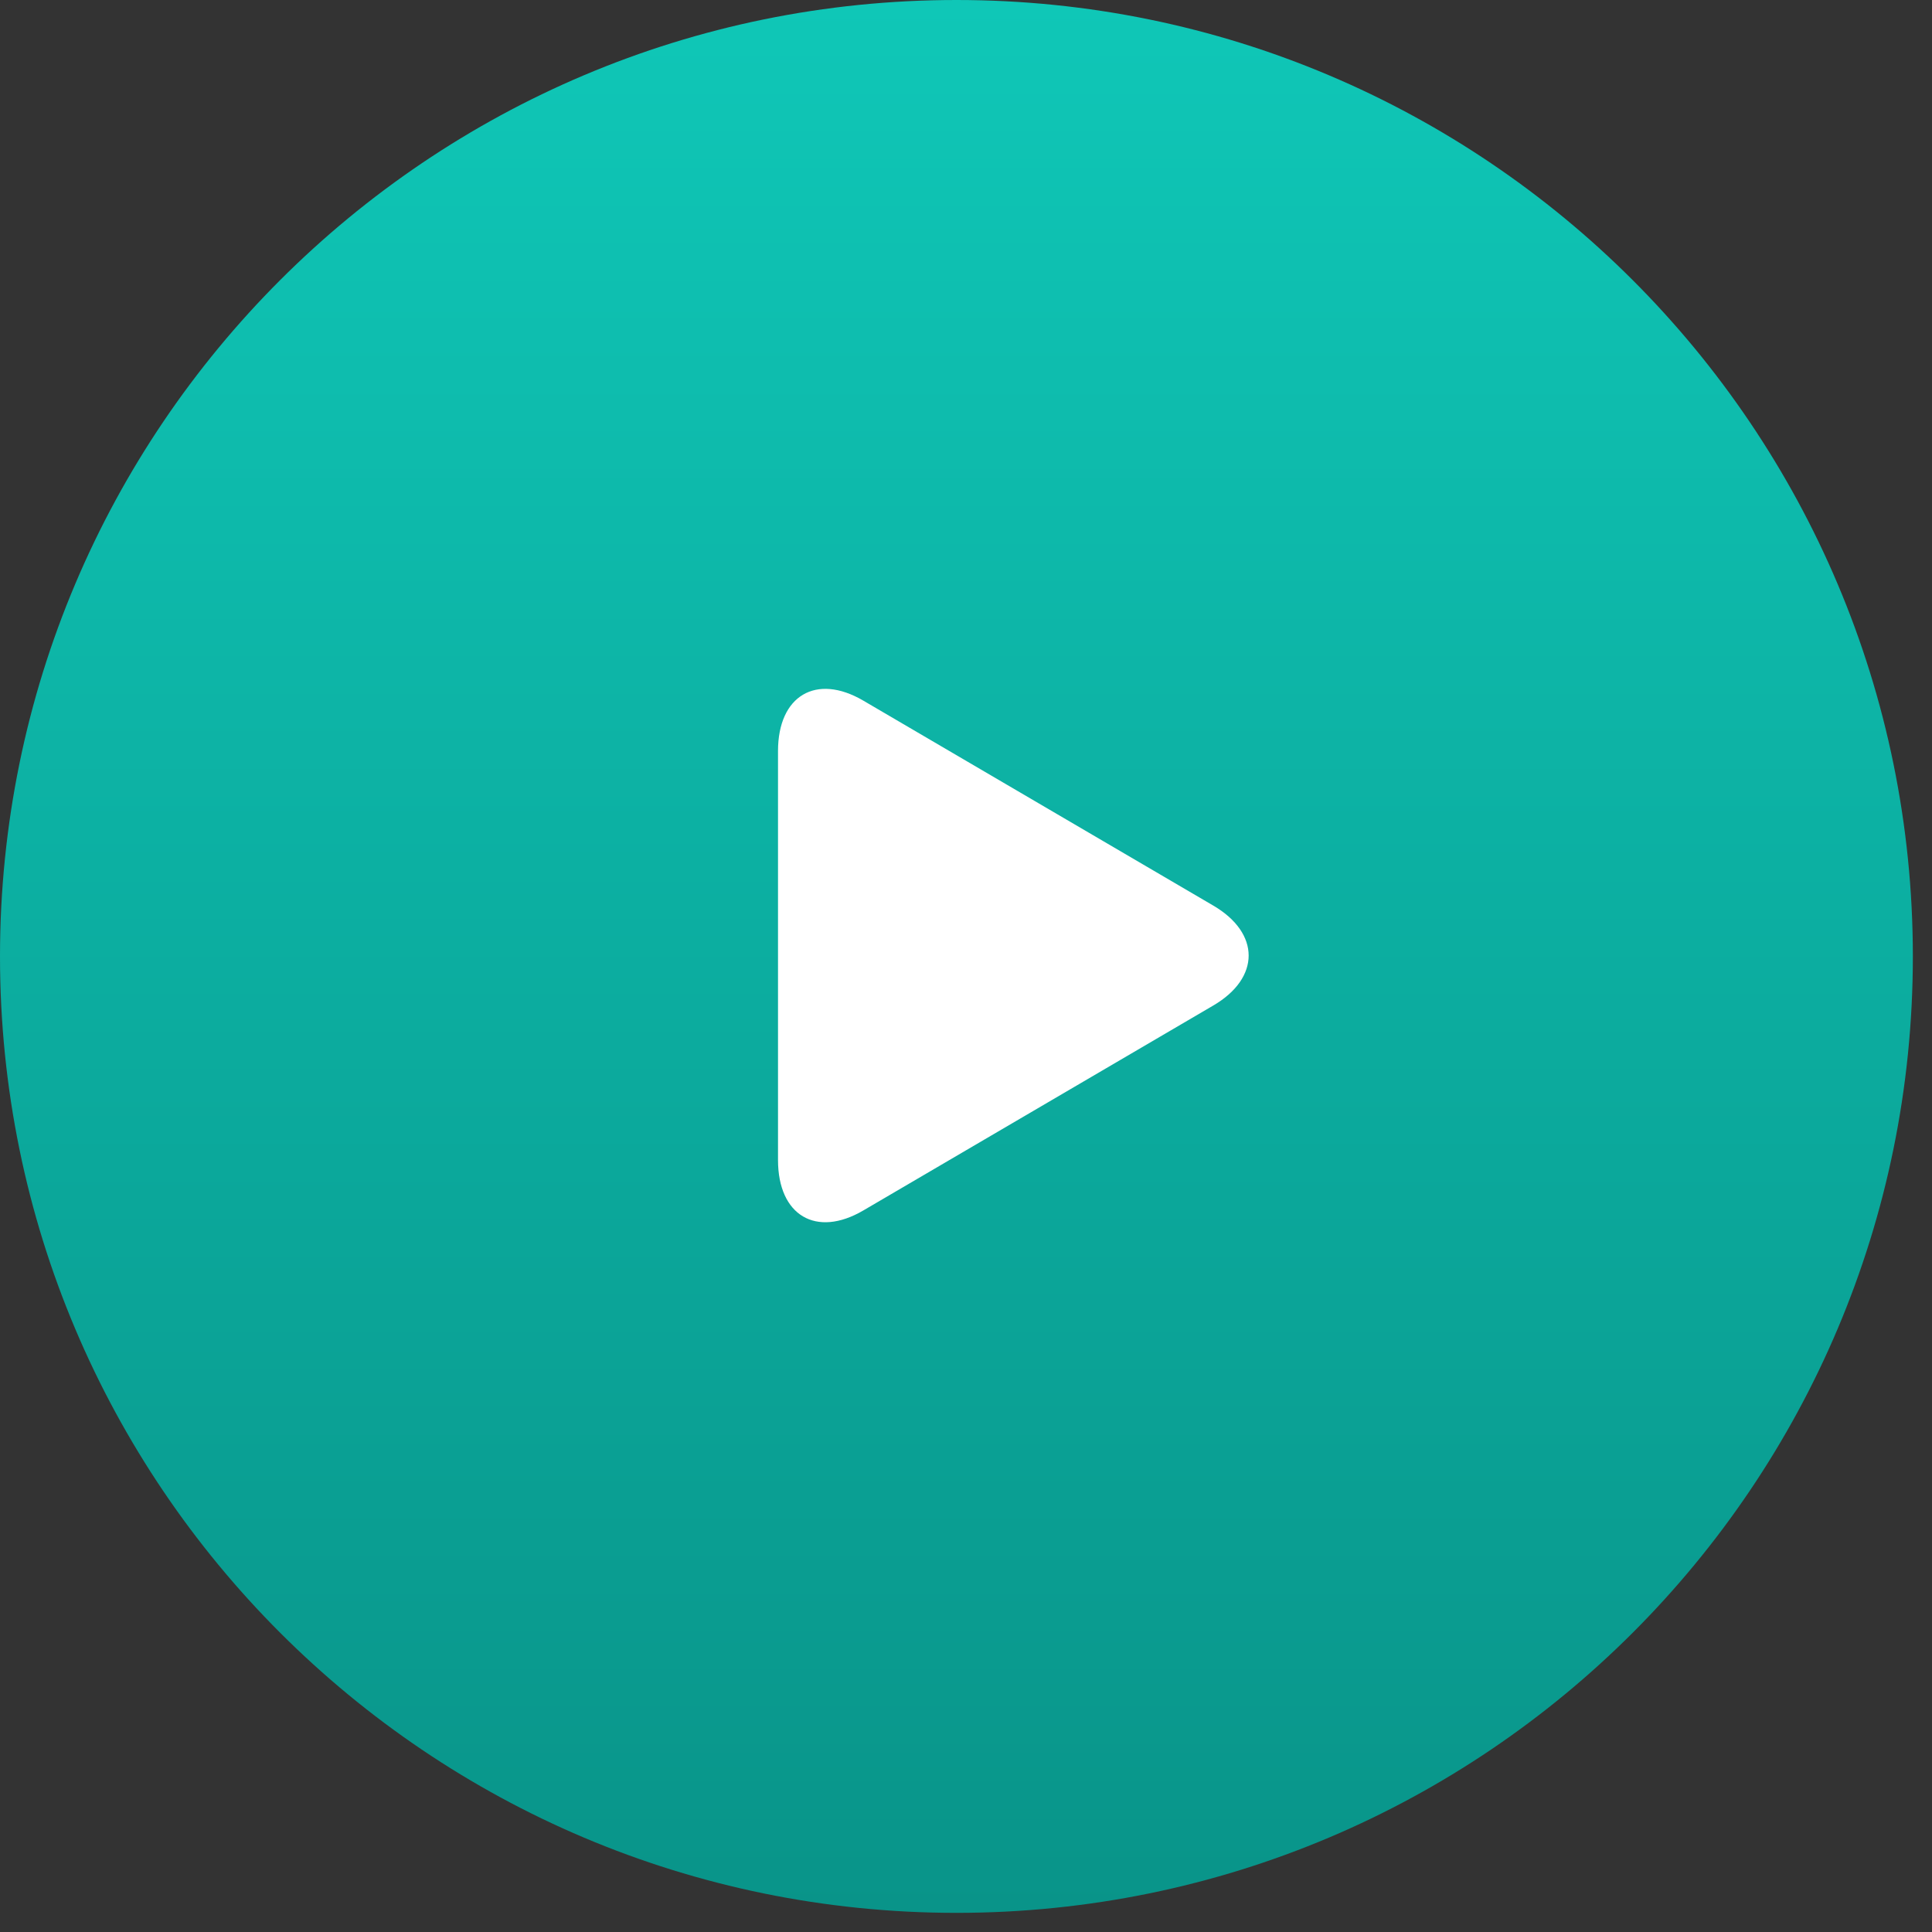
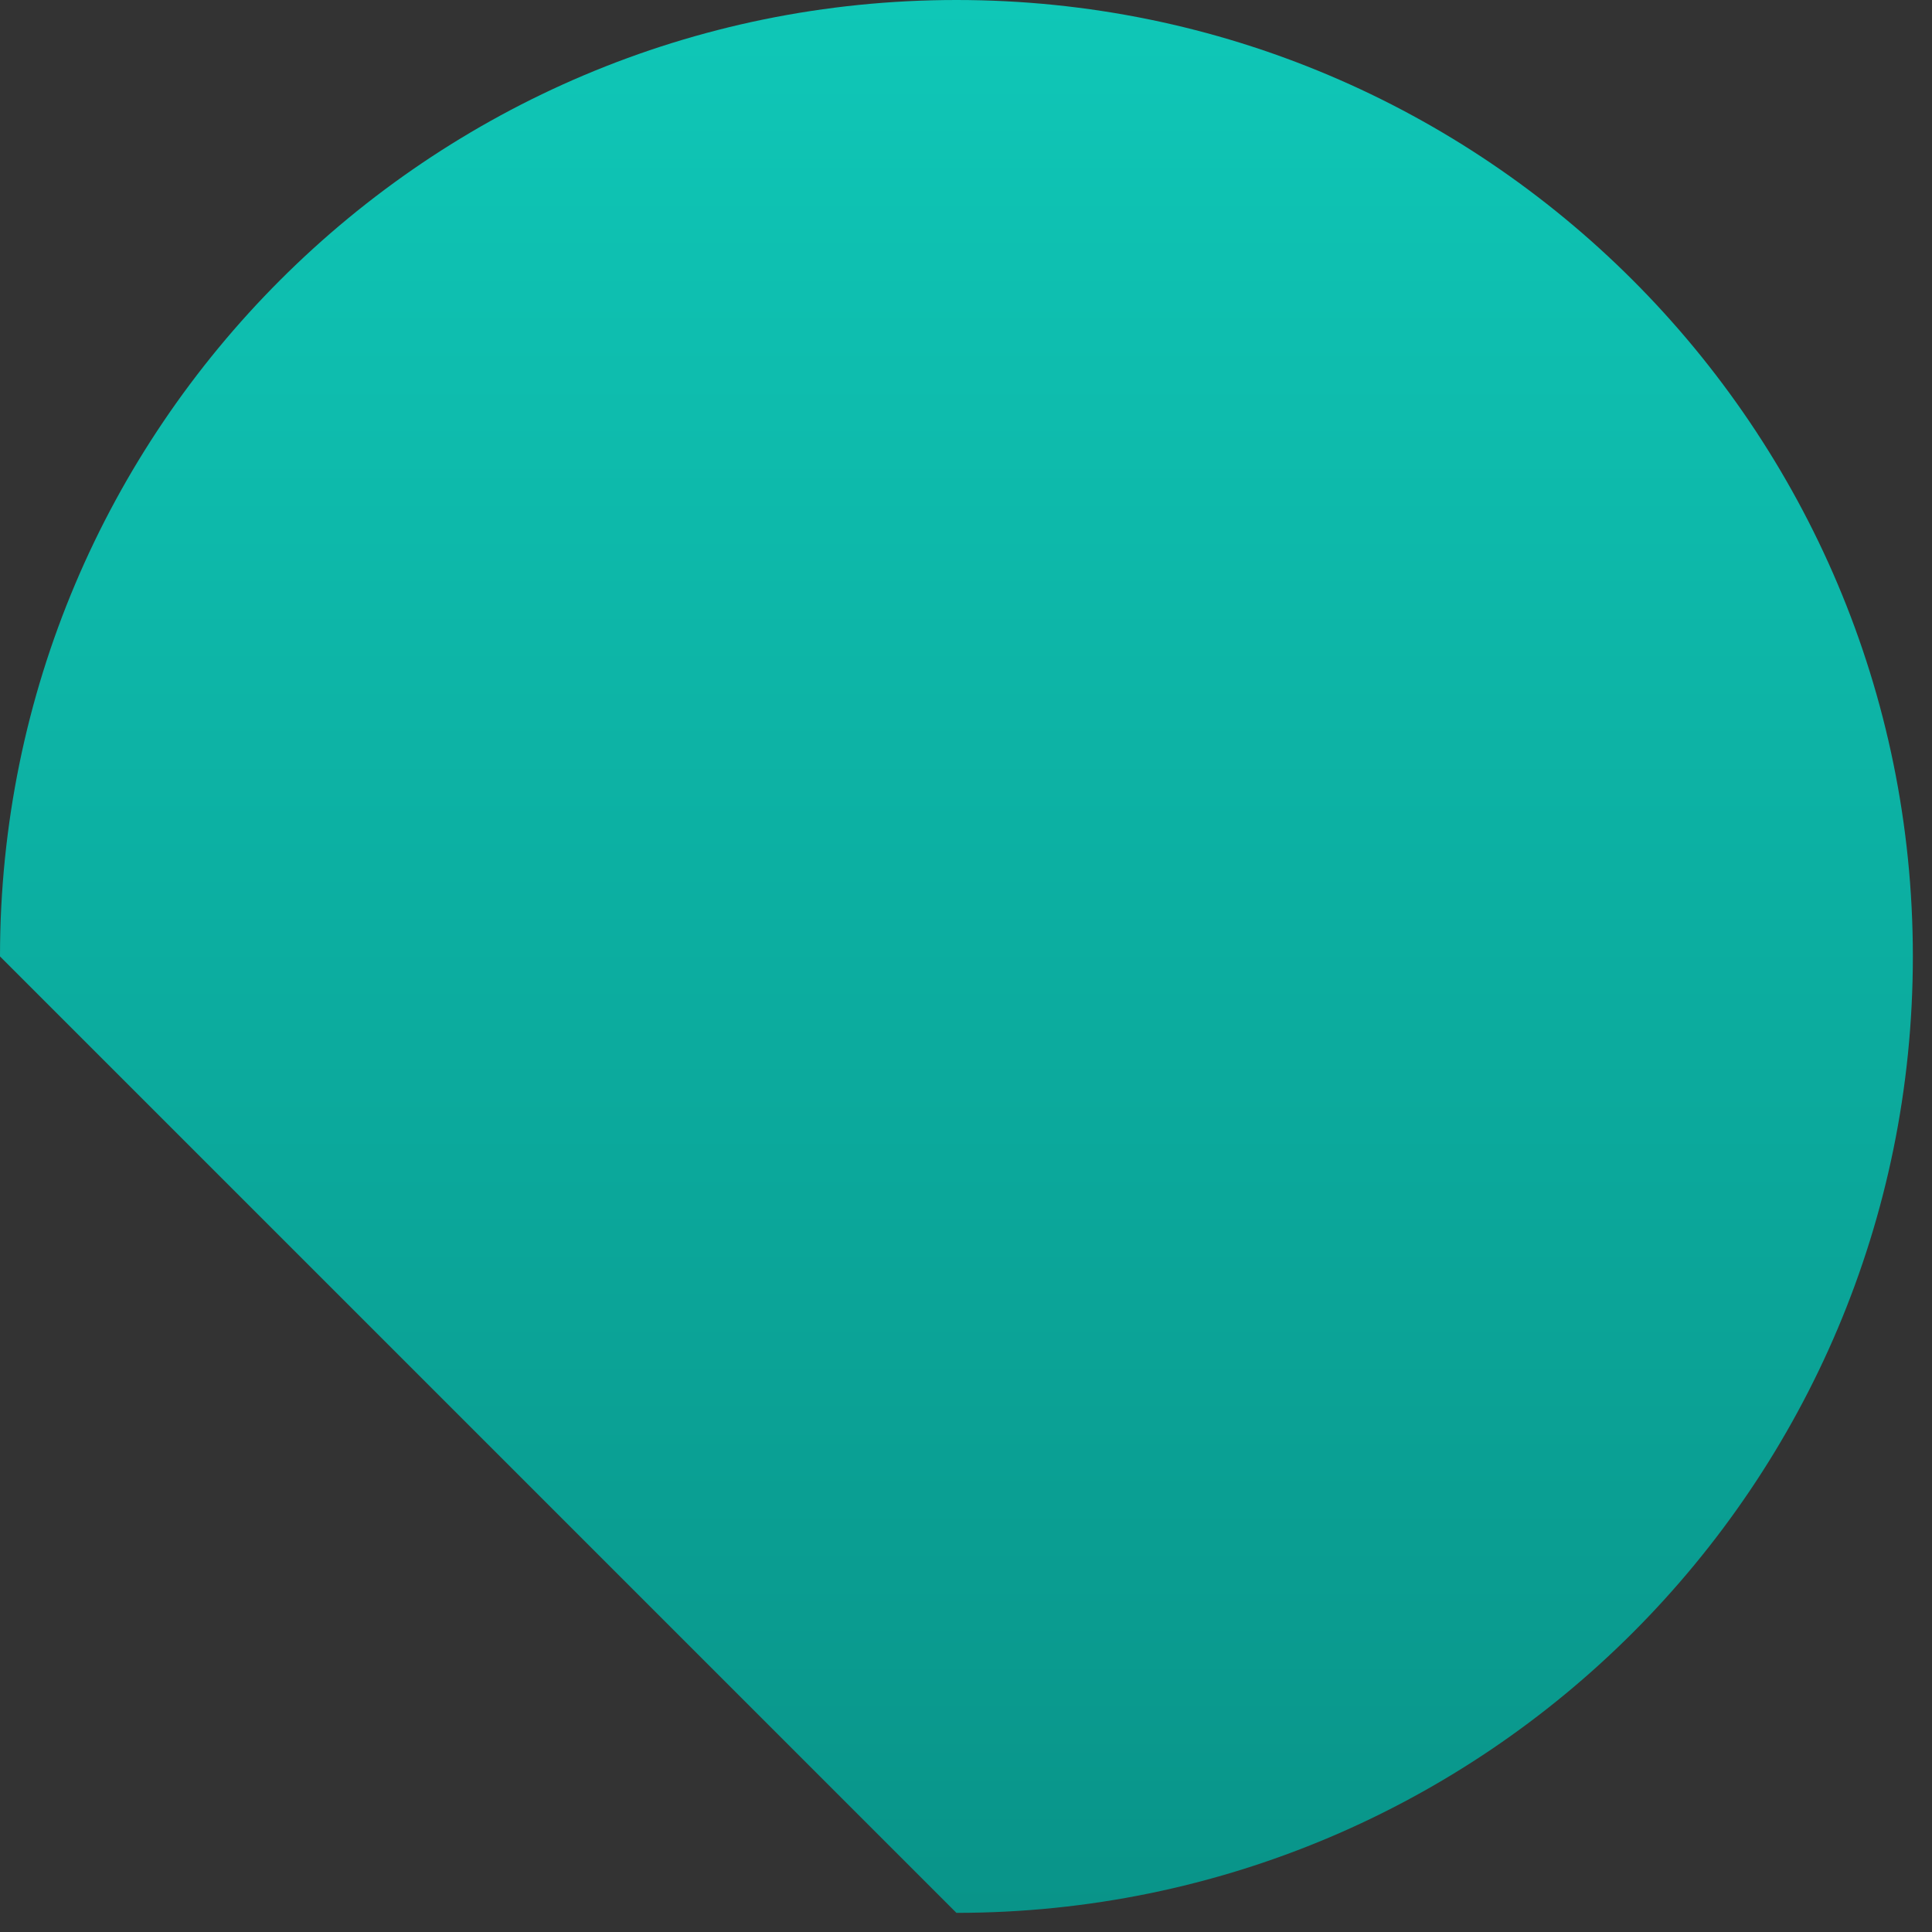
<svg xmlns="http://www.w3.org/2000/svg" width="66" height="66" viewBox="0 0 66 66" fill="none">
  <rect x="0" y="0" width="66" height="66" fill="#333333" stroke="none" />
  <g clip-path="url(#clip0_33_924)">
-     <path d="M32.673 65.346C50.718 65.346 65.346 50.718 65.346 32.673C65.346 14.628 50.718 0 32.673 0C14.628 0 0 14.628 0 32.673C0 50.718 14.628 65.346 32.673 65.346Z" fill="url(#paint0_linear_33_924)" />
-     <path d="M29.491 23.934C27.882 22.992 26.578 23.764 26.578 25.657V39.628C26.578 41.523 27.882 42.294 29.491 41.352L41.449 34.349C43.058 33.407 43.058 31.88 41.449 30.937L29.491 23.934Z" fill="white" />
+     <path d="M32.673 65.346C50.718 65.346 65.346 50.718 65.346 32.673C65.346 14.628 50.718 0 32.673 0C14.628 0 0 14.628 0 32.673Z" fill="url(#paint0_linear_33_924)" />
  </g>
  <defs>
    <linearGradient id="paint0_linear_33_924" x1="32.673" y1="0" x2="32.673" y2="65.346" gradientUnits="userSpaceOnUse">
      <stop stop-color="#0FC7B7" />
      <stop offset="1" stop-color="#099489" />
    </linearGradient>
    <clipPath id="clip0_33_924">
      <rect width="66" height="66" fill="white" />
    </clipPath>
  </defs>
</svg>